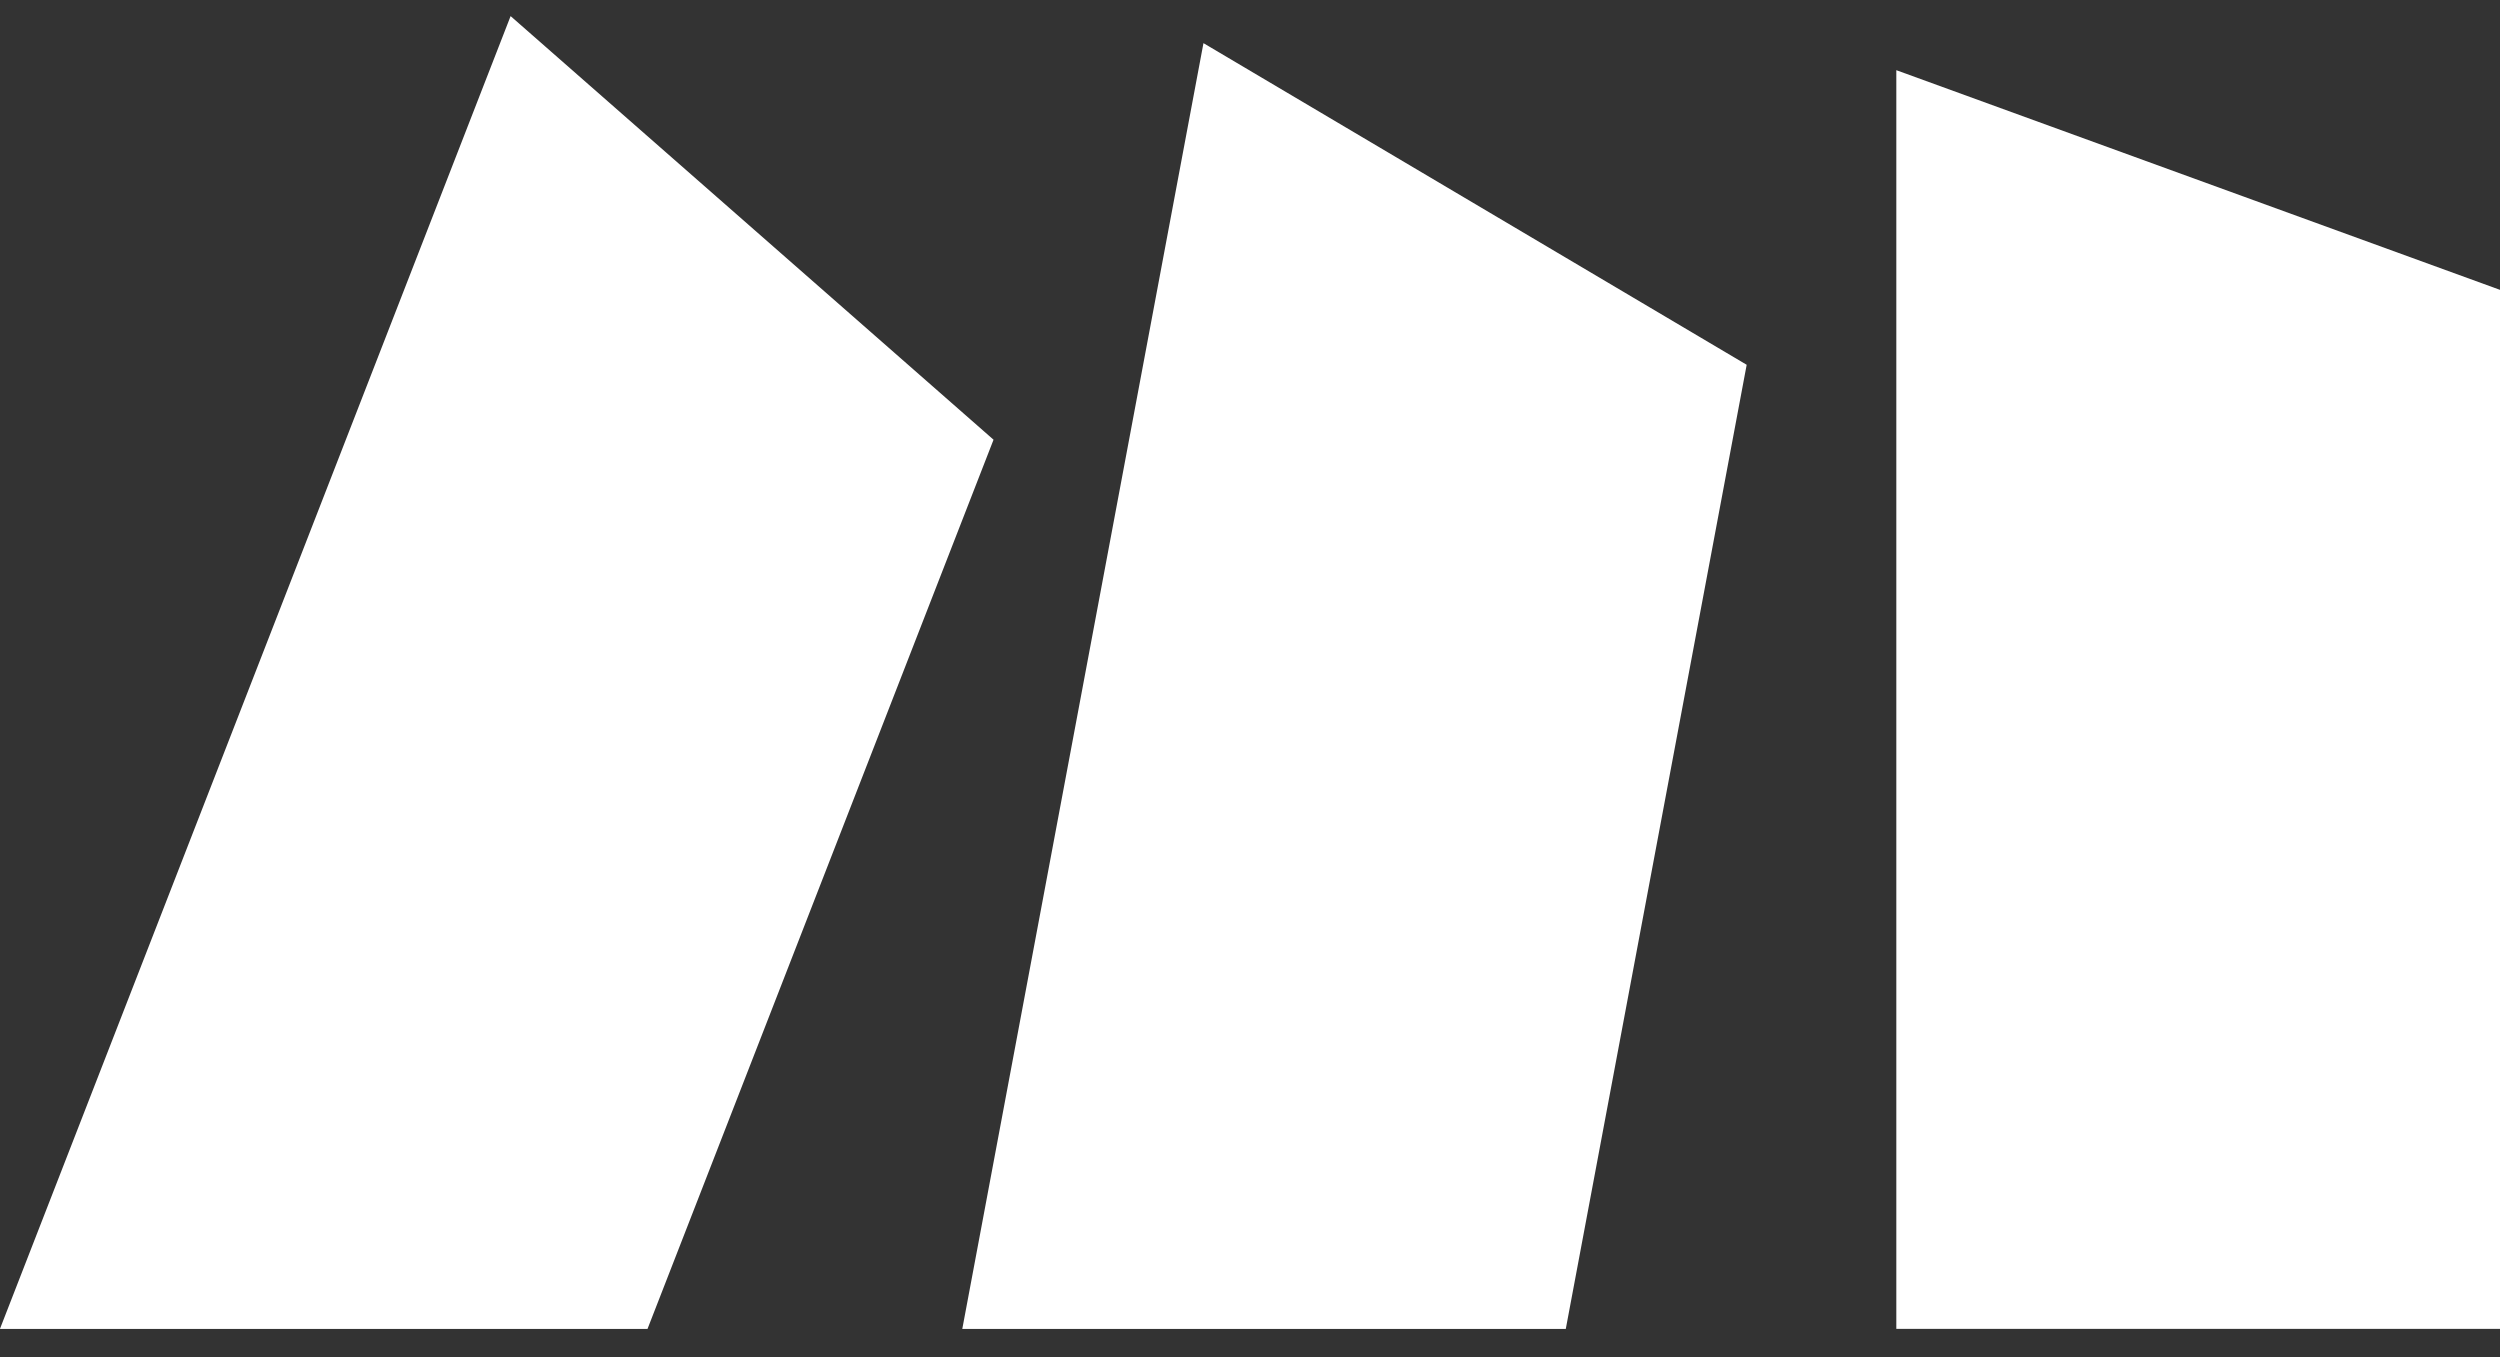
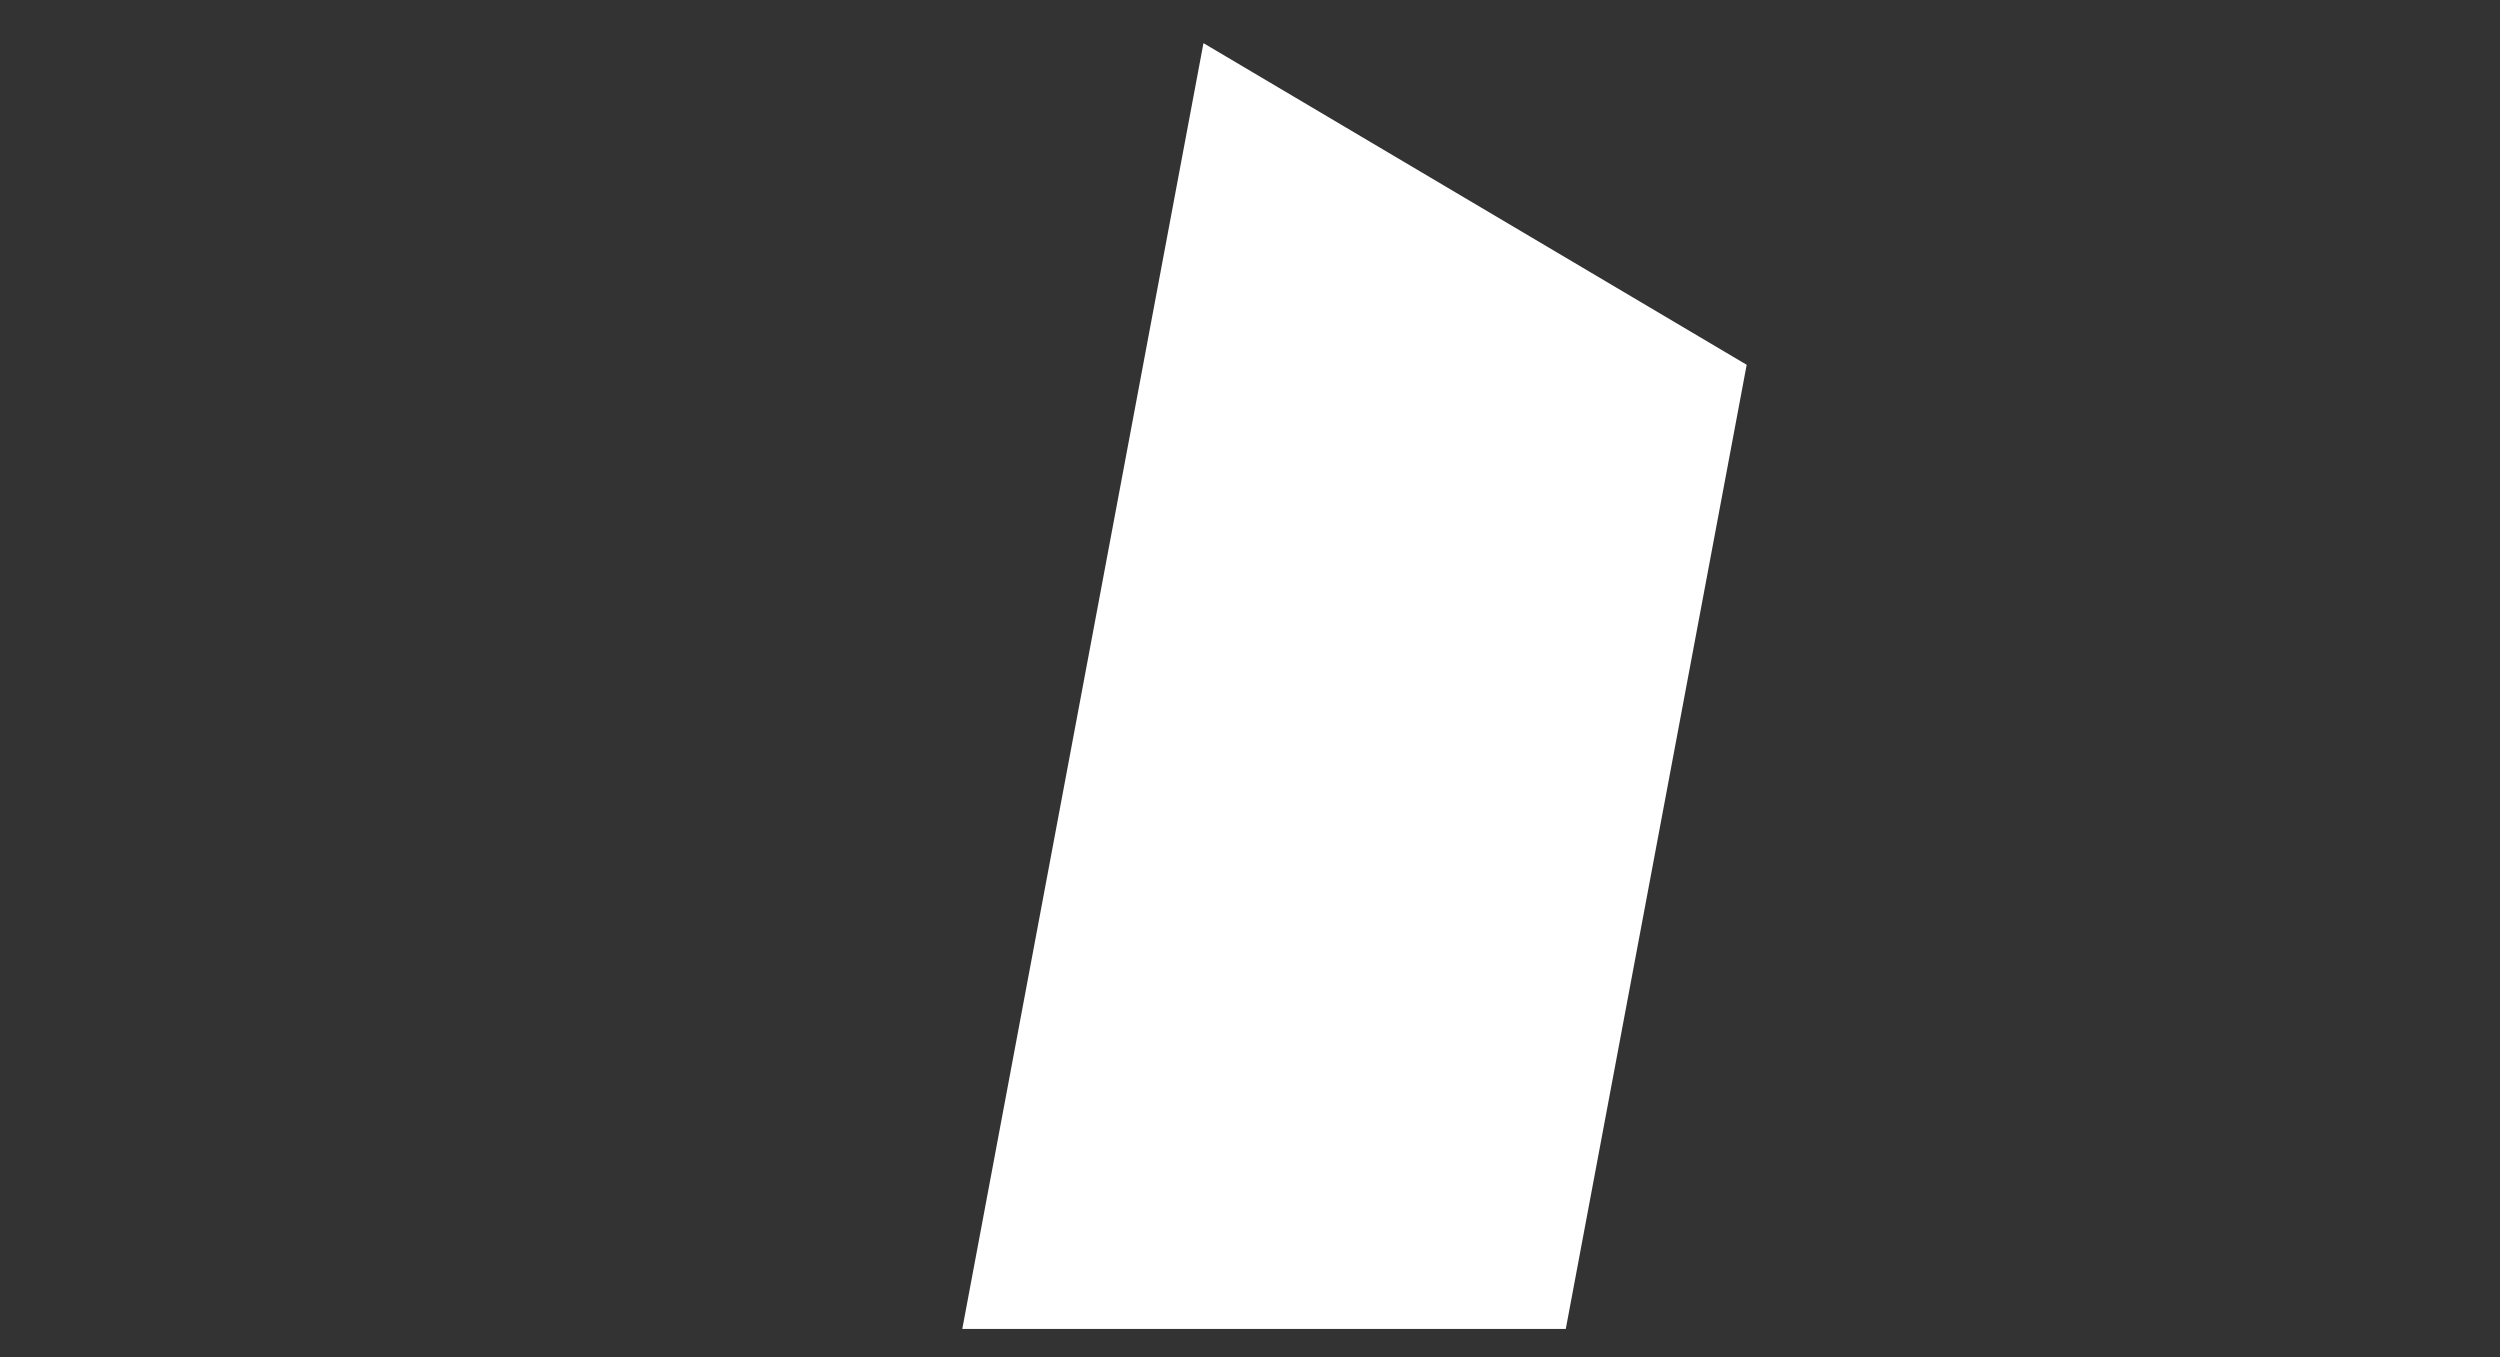
<svg xmlns="http://www.w3.org/2000/svg" width="70" height="38" viewBox="0 0 70 38" fill="none">
  <rect x="0" y="0" width="70" height="38" fill="#333333" stroke="none" />
  <g>
-     <path d="M70 8.116V37.209H53.097V1.965L70 8.116Z" fill="white" />
    <path d="M48.907 10.214L43.842 37.21H26.944L33.697 1.208L48.907 10.214Z" fill="white" />
-     <path d="M27.819 12.312L18.13 37.21H0.005L0 37.205L14.297 0.451L27.819 12.312Z" fill="white" />
  </g>
</svg>